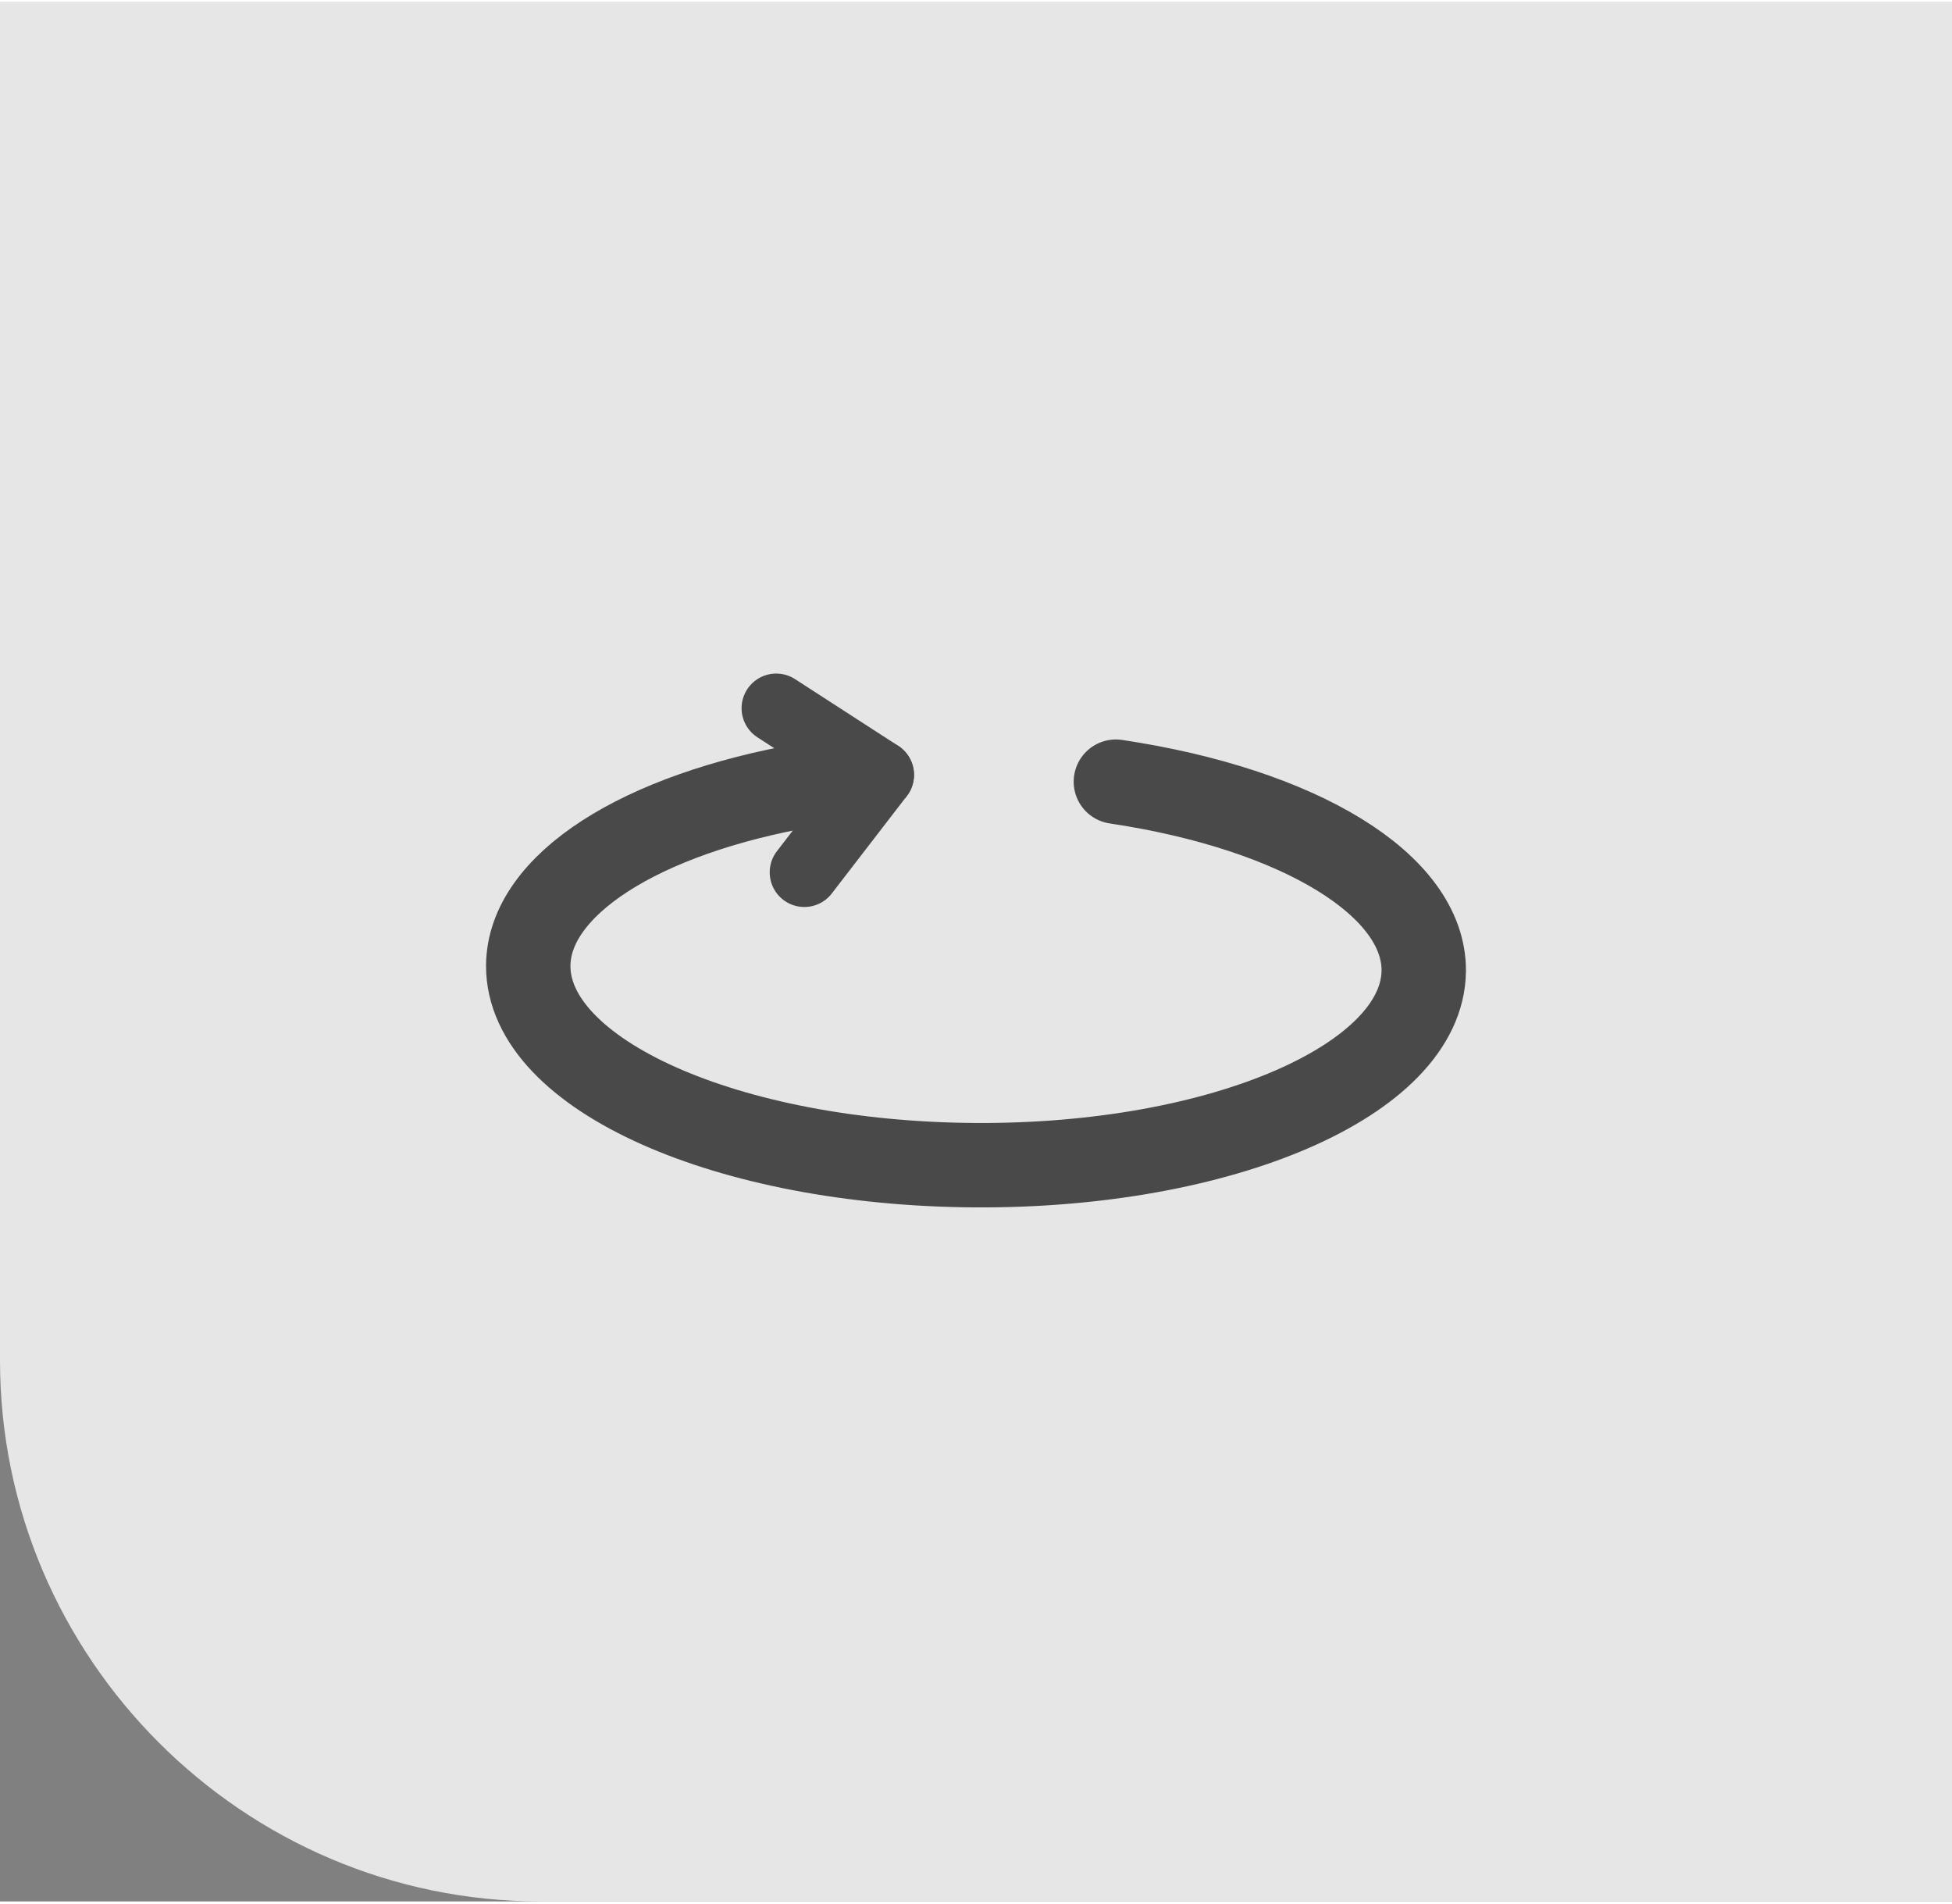
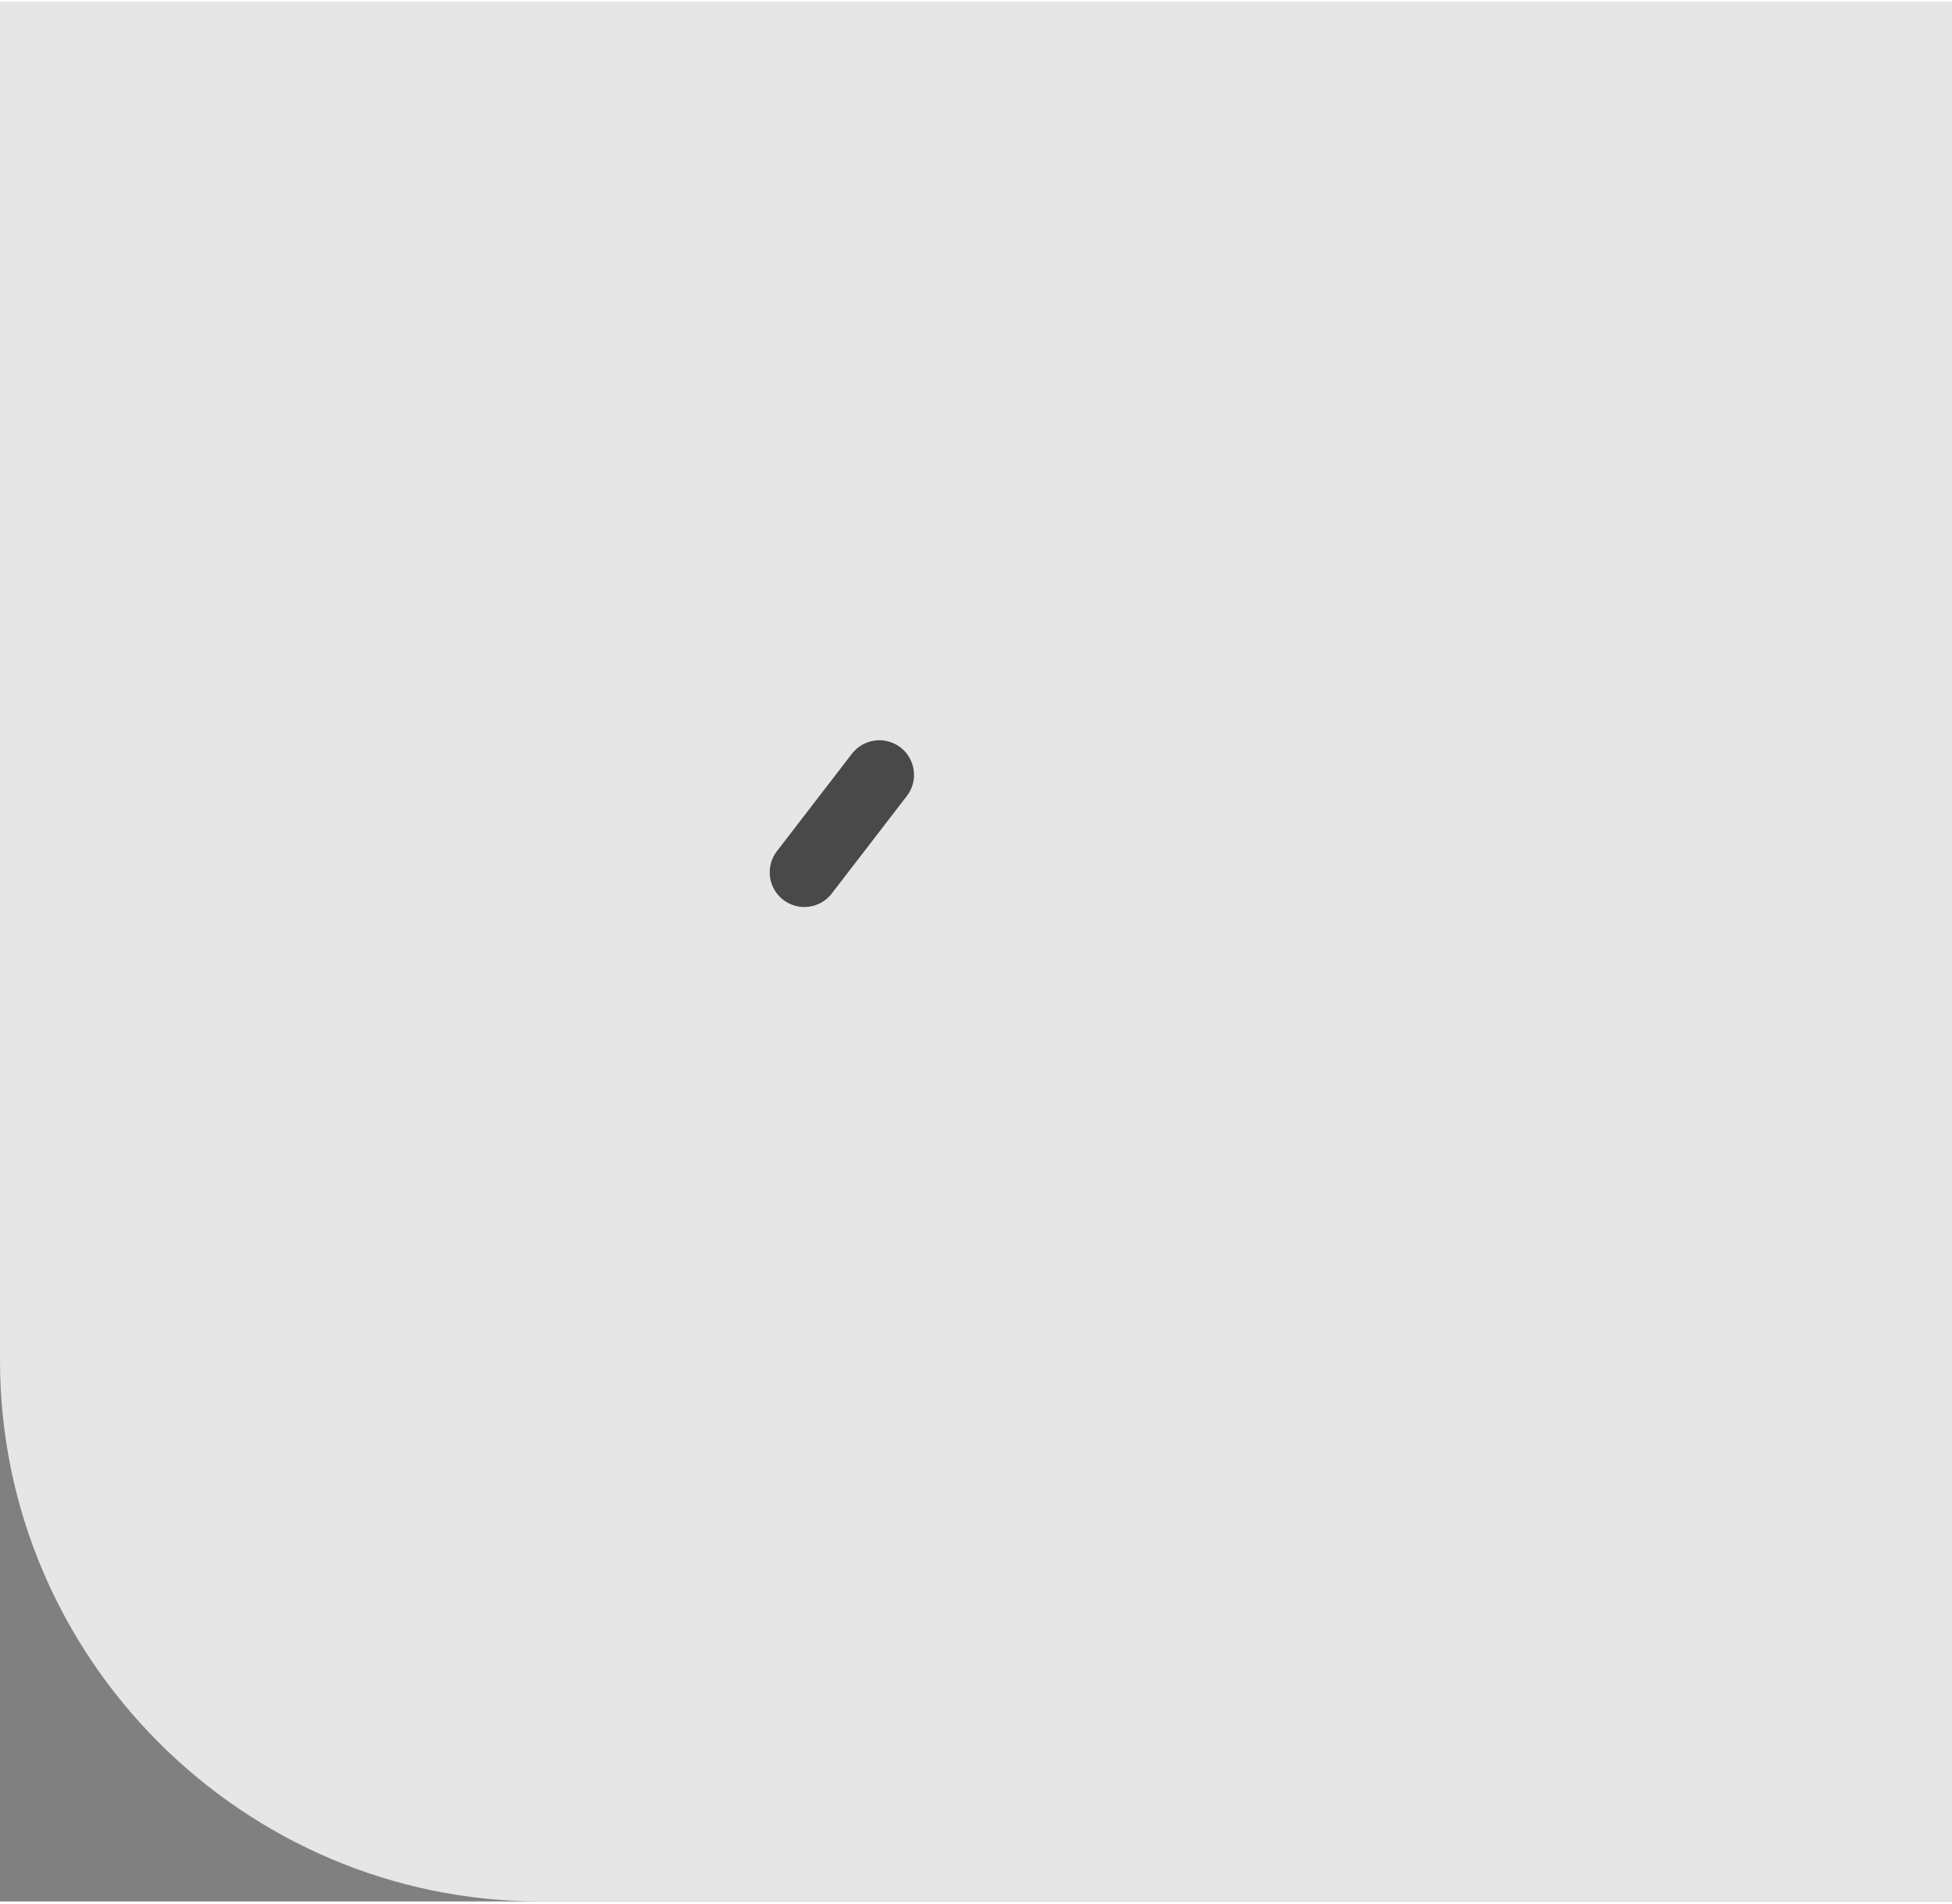
<svg xmlns="http://www.w3.org/2000/svg" xml:space="preserve" width="0.16in" height="0.156in" version="1.1" style="shape-rendering:geometricPrecision; text-rendering:geometricPrecision; image-rendering:optimizeQuality; fill-rule:evenodd; clip-rule:evenodd" viewBox="0 0 37.47 36.45">
  <rect x="0" y="0" width="37.47" height="36.45" fill="#808080" stroke="none" />
  <defs>
    <style type="text/css">
   
    .str1 {stroke:#494949;stroke-width:1.33;stroke-linecap:round;stroke-linejoin:round;stroke-miterlimit:2.613}
    .str0 {stroke:#494949;stroke-width:1.62;stroke-linecap:round;stroke-linejoin:round;stroke-miterlimit:2.613}
    .fil1 {fill:none}
    .fil0 {fill:white;fill-opacity:0.8}
   
  </style>
  </defs>
  <g id="design">
    <g id="_2802912366976">
      <path class="fil0" d="M37.47 36.45l-27.09 0c-5.71,0 -10.38,-4.67 -10.38,-10.38l0 -26.07 37.47 0 0 36.45z" />
      <g>
-         <path class="fil1 str0" d="M15.51 15.02c-3.24,0.56 -5.36,1.93 -5.37,3.47 -0.01,2.09 3.82,3.8 8.57,3.83 4.75,0.03 8.6,-1.64 8.62,-3.73 0.01,-1.64 -2.37,-3.1 -5.91,-3.63" />
        <g>
-           <line class="fil1 str1" x1="16.88" y1="14.83" x2="14.9" y2="13.55" />
          <line class="fil1 str1" x1="16.88" y1="14.83" x2="15.44" y2="16.7" />
        </g>
      </g>
    </g>
  </g>
</svg>